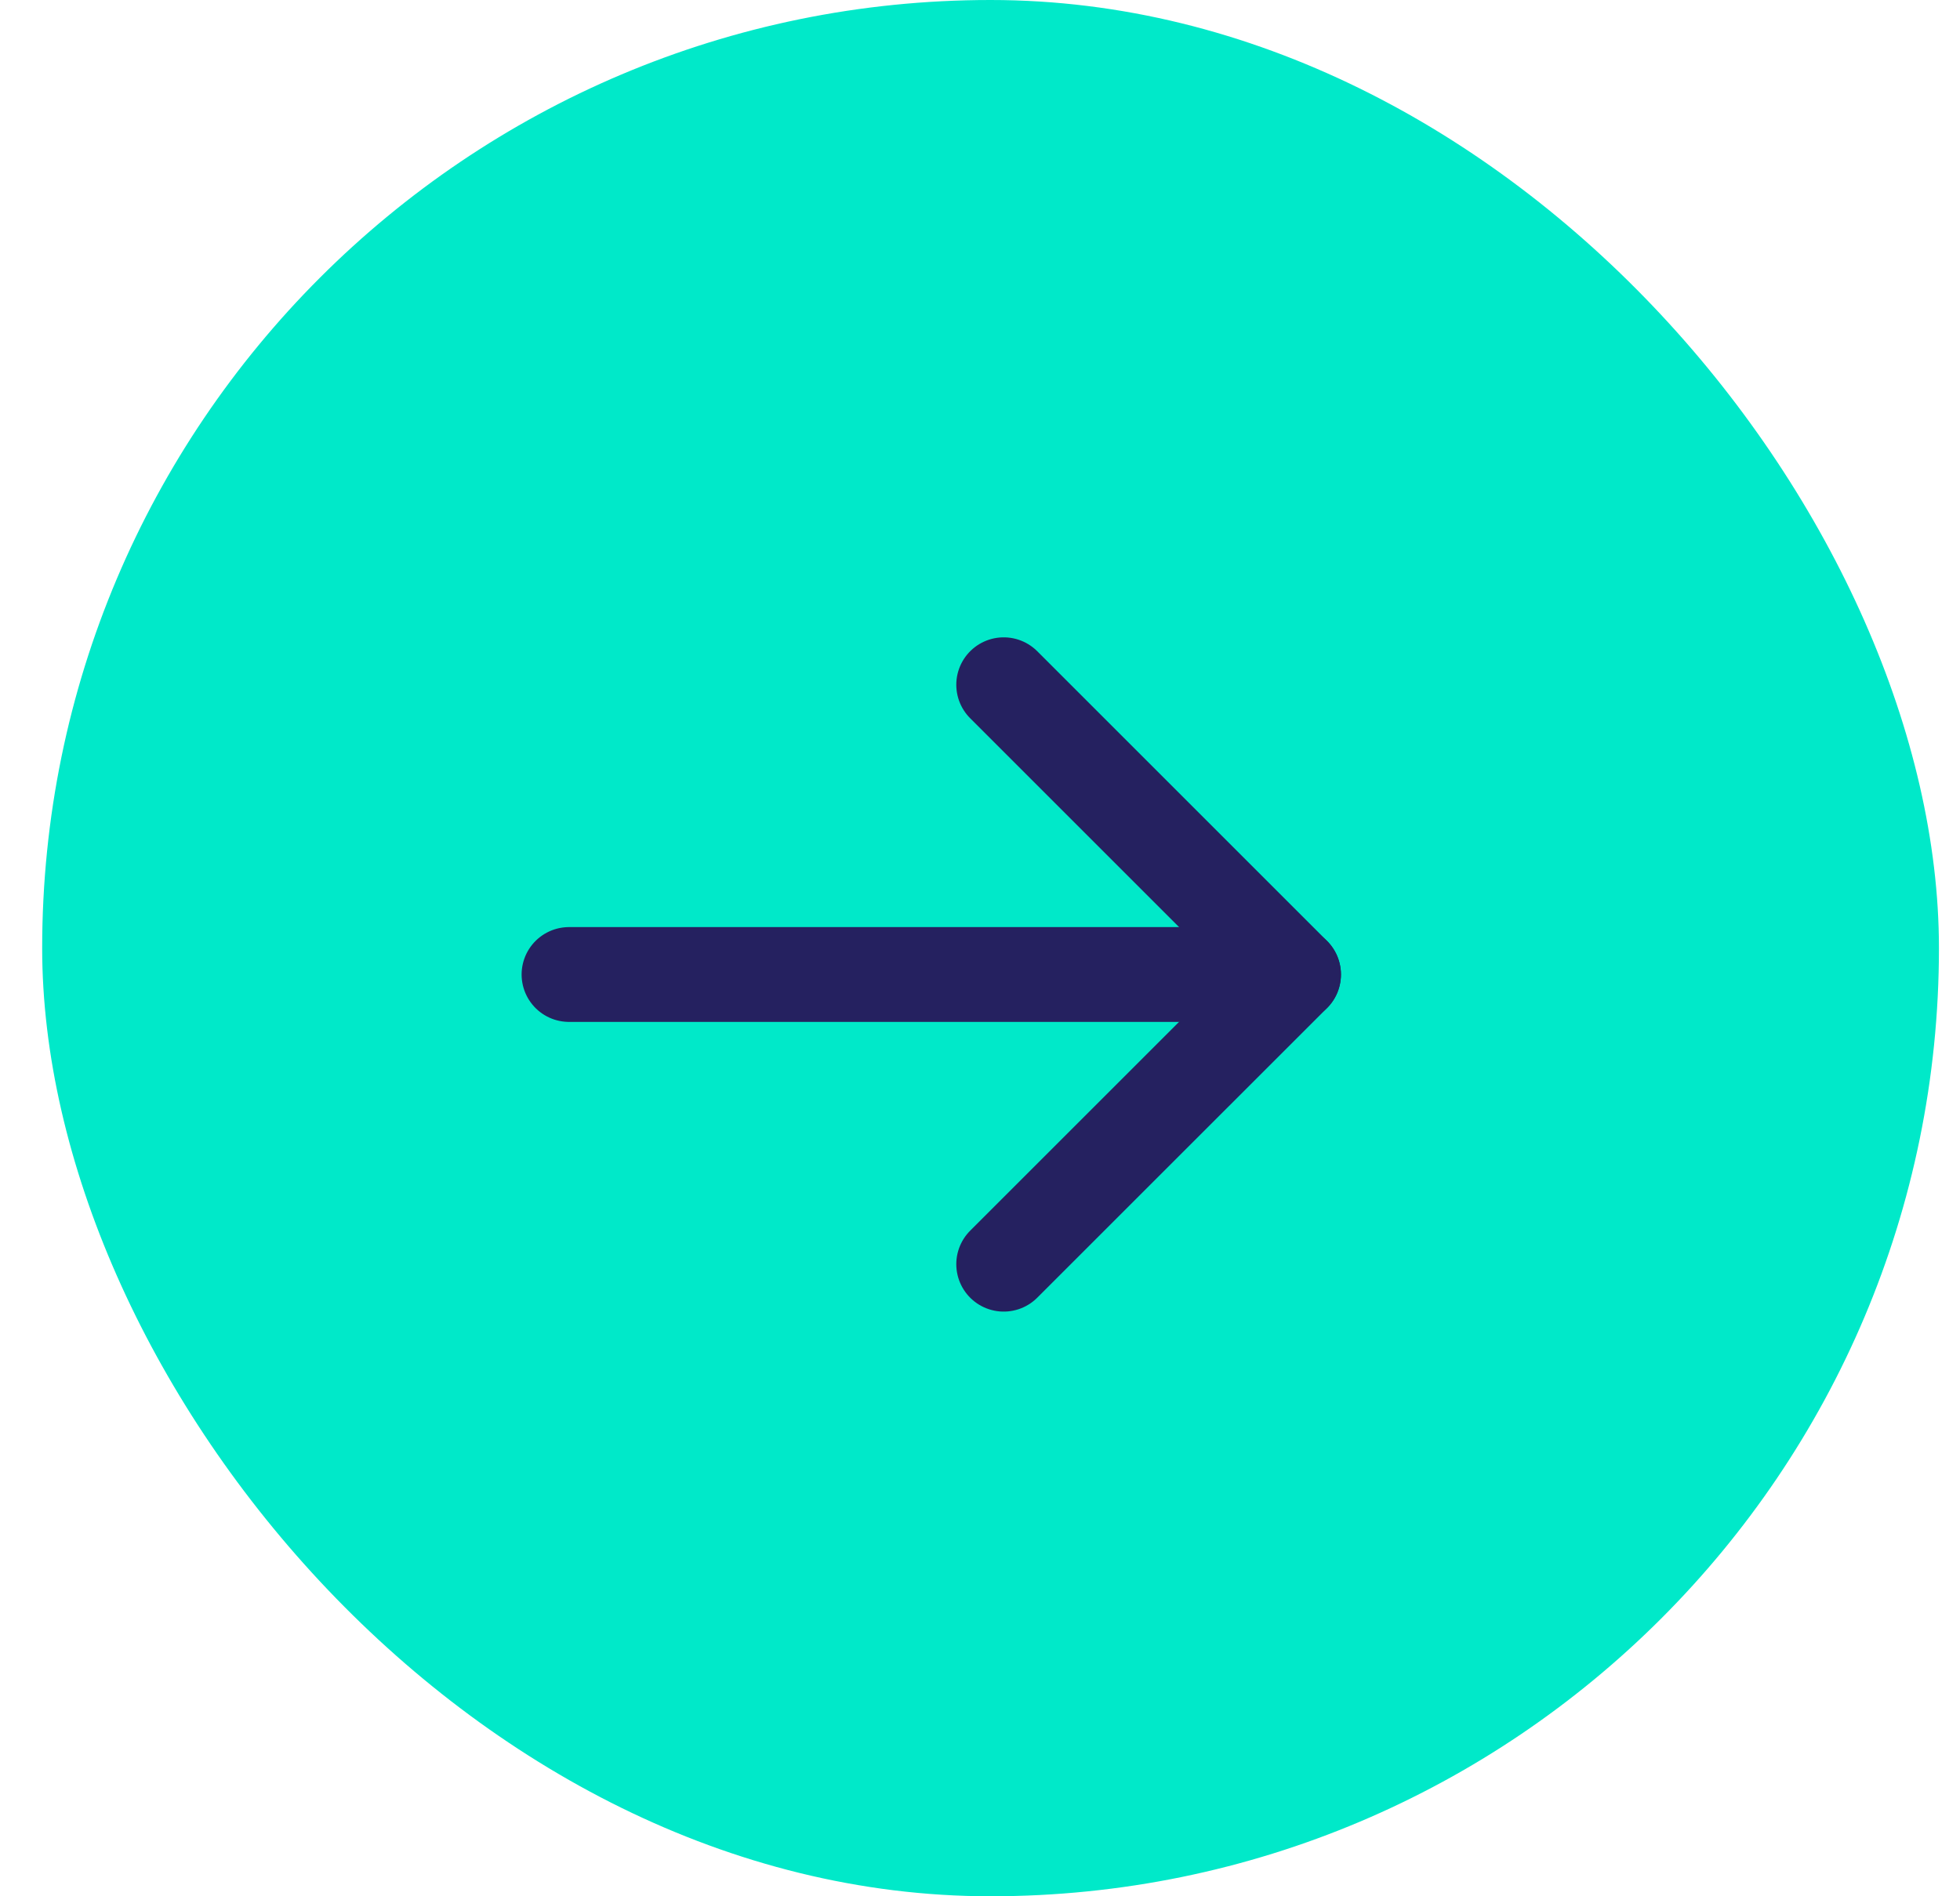
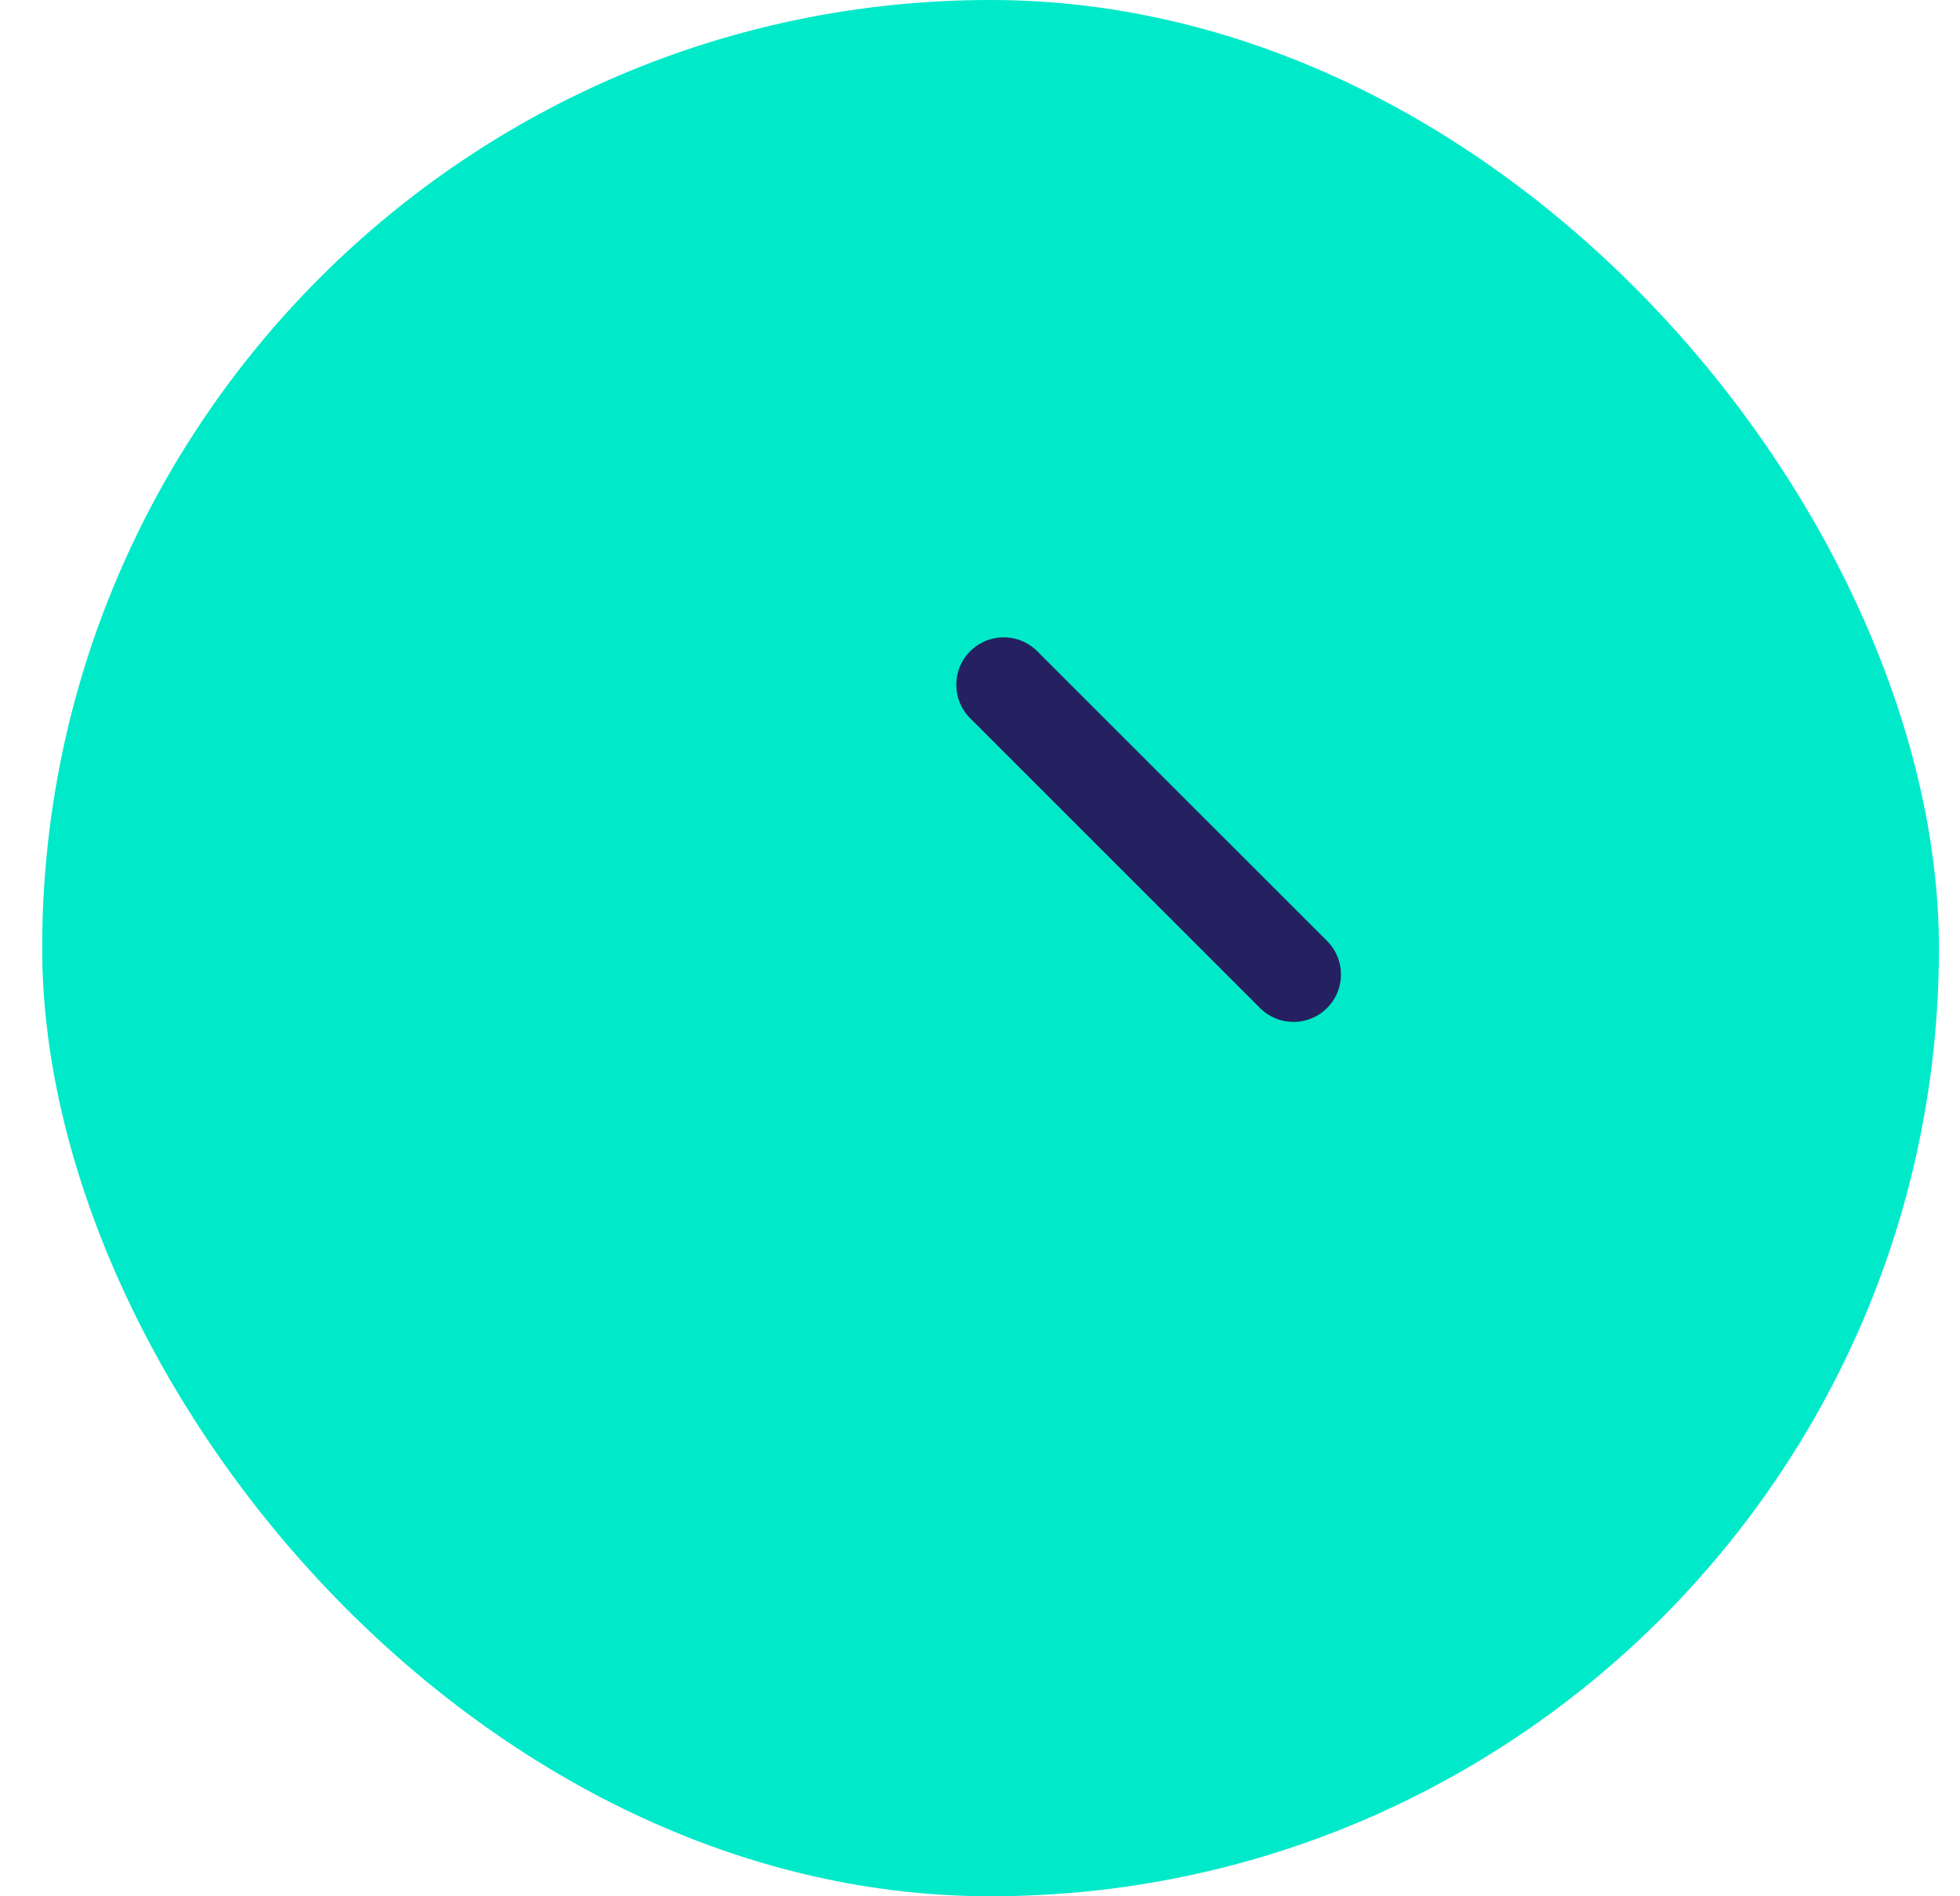
<svg xmlns="http://www.w3.org/2000/svg" width="31" height="30" viewBox="0 0 31 30" fill="none">
  <rect x="0.667" width="30" height="30" rx="15" fill="#00E9C9" />
-   <path d="M9 15.417L20.459 15.417" stroke="#252160" stroke-width="1.5" stroke-linecap="round" stroke-linejoin="round" />
-   <path d="M15.875 10.833L20.459 15.417L15.875 20" stroke="#252160" stroke-width="1.5" stroke-linecap="round" stroke-linejoin="round" />
+   <path d="M15.875 10.833L20.459 15.417" stroke="#252160" stroke-width="1.5" stroke-linecap="round" stroke-linejoin="round" />
</svg>